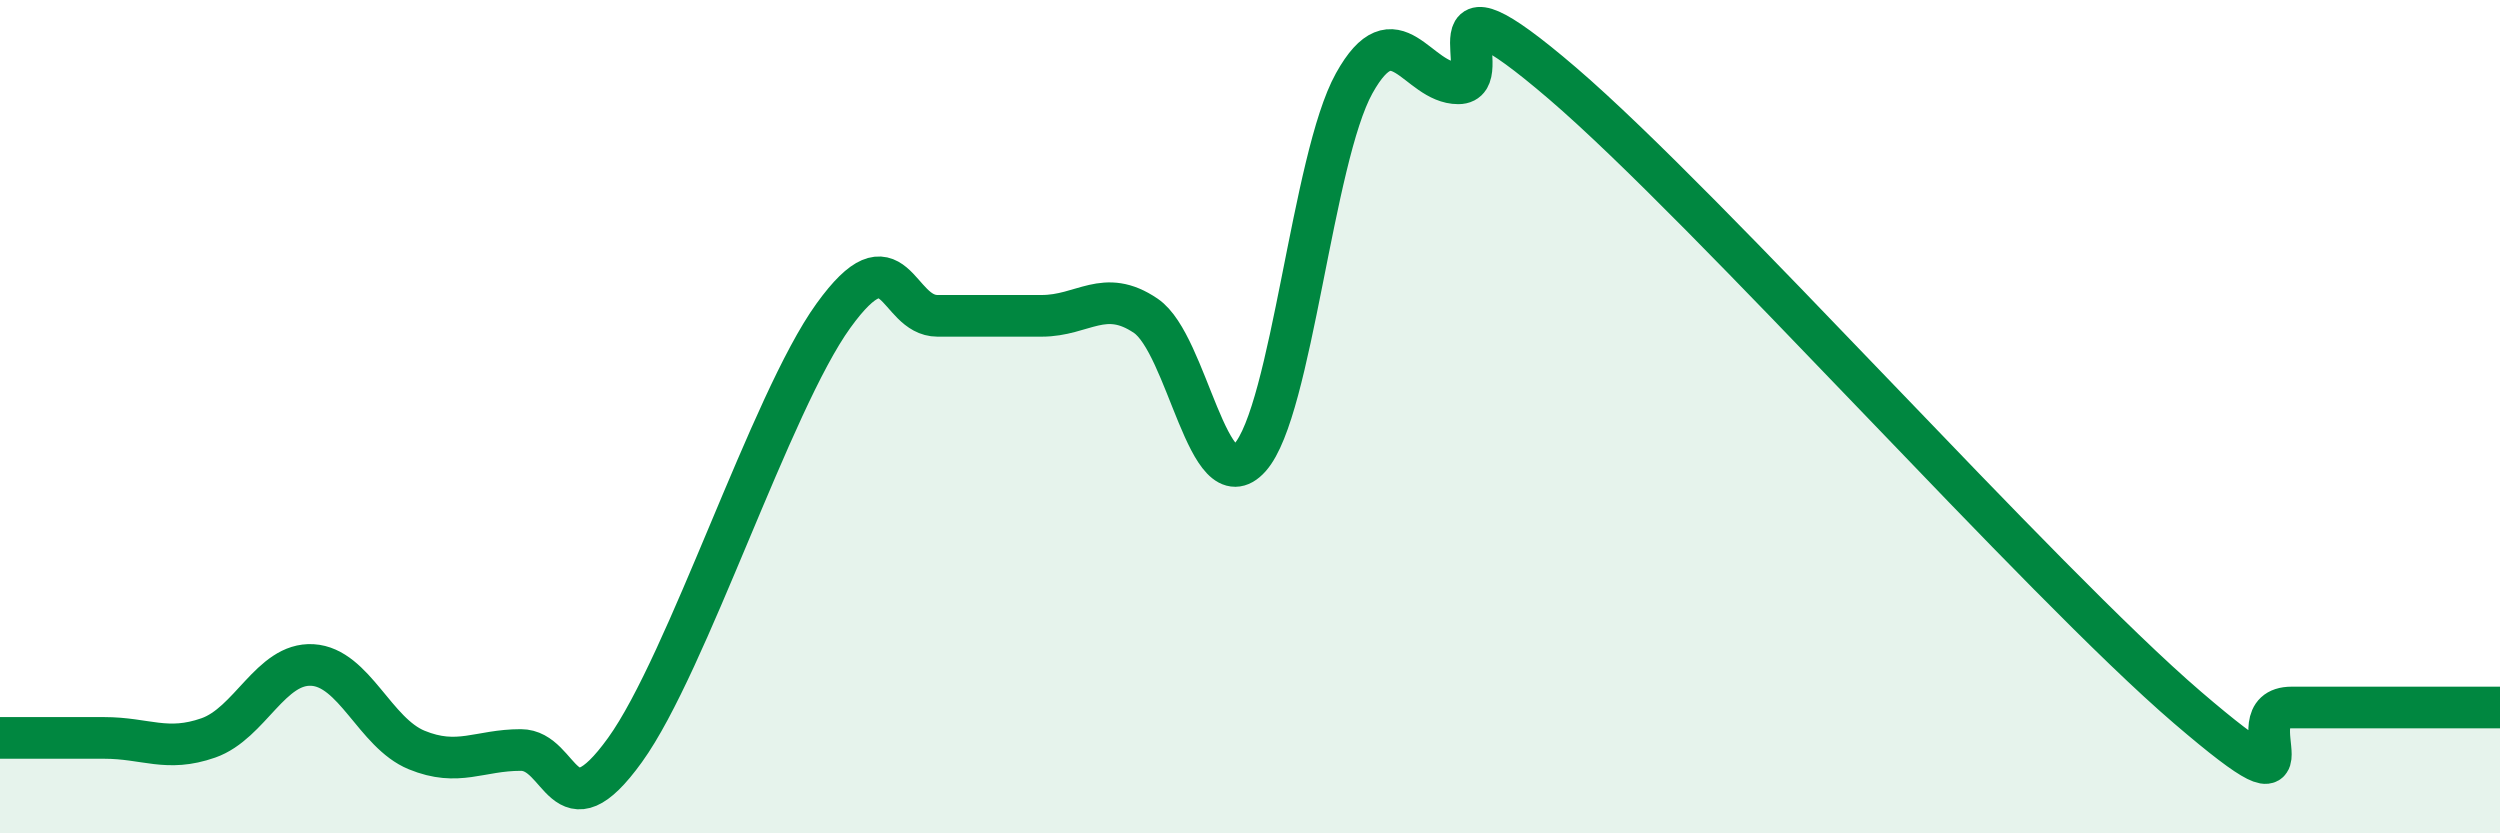
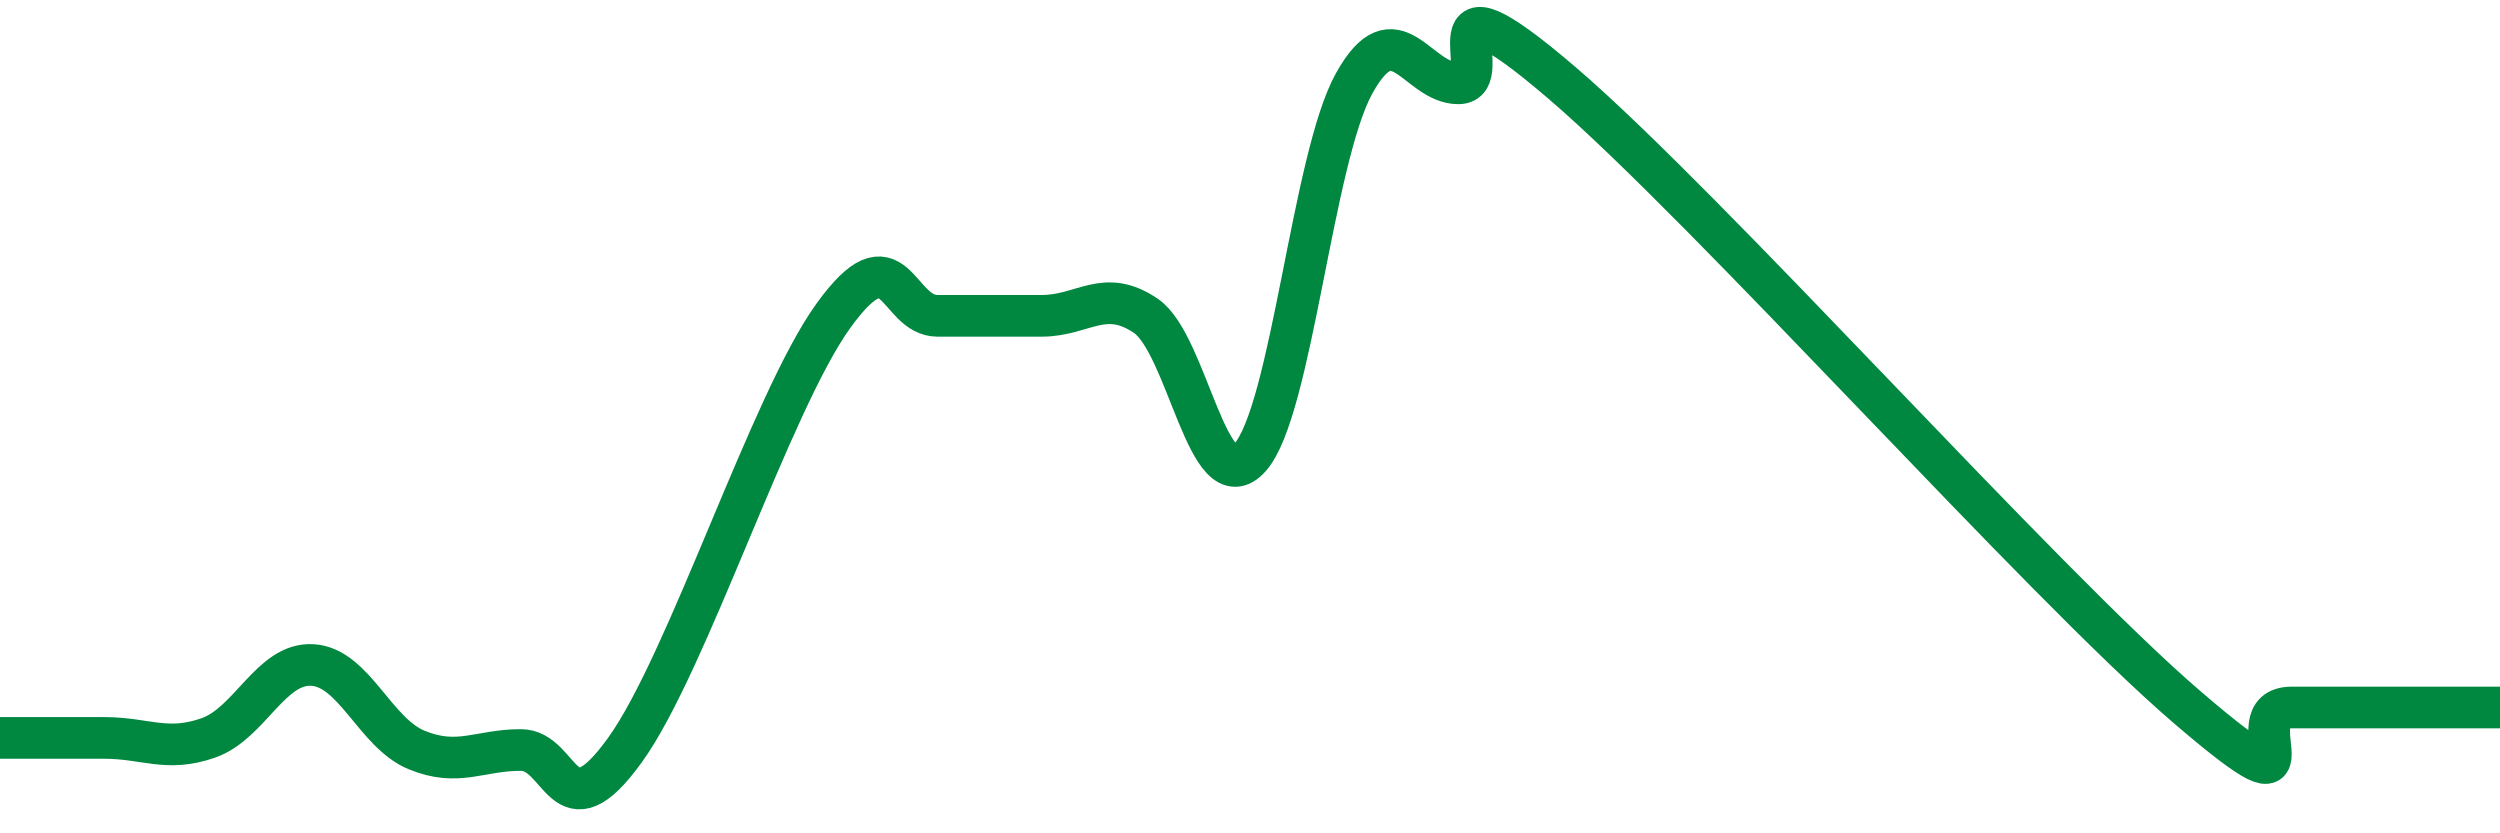
<svg xmlns="http://www.w3.org/2000/svg" width="60" height="20" viewBox="0 0 60 20">
-   <path d="M 0,17.71 C 0.5,17.71 1.5,17.71 2.5,17.71 C 3.5,17.71 4,18.06 5,17.71 C 6,17.36 6.5,15.9 7.5,15.96 C 8.5,16.02 9,17.59 10,18 C 11,18.41 11.5,18 12.5,18 C 13.5,18 13.5,20.08 15,18 C 16.5,15.92 18.5,9.66 20,7.58 C 21.5,5.5 21.5,7.58 22.5,7.58 C 23.5,7.58 24,7.58 25,7.58 C 26,7.58 26.5,6.9 27.5,7.58 C 28.5,8.26 29,12.1 30,10.98 C 31,9.86 31.5,3.8 32.5,2 C 33.5,0.2 34,2 35,2 C 36,2 34,-1 37.5,2 C 41,5 49,13.98 52.5,16.98 C 56,19.98 53.5,16.98 55,16.98 C 56.5,16.98 59,16.98 60,16.98L60 20L0 20Z" fill="#008740" opacity="0.1" stroke-linecap="round" stroke-linejoin="round" />
  <path d="M 0,17.71 C 0.5,17.71 1.5,17.71 2.5,17.71 C 3.5,17.71 4,18.06 5,17.71 C 6,17.36 6.5,15.9 7.5,15.96 C 8.5,16.02 9,17.59 10,18 C 11,18.41 11.5,18 12.5,18 C 13.5,18 13.5,20.08 15,18 C 16.5,15.92 18.5,9.66 20,7.58 C 21.5,5.5 21.5,7.58 22.5,7.58 C 23.5,7.58 24,7.58 25,7.58 C 26,7.58 26.5,6.9 27.5,7.58 C 28.5,8.26 29,12.1 30,10.98 C 31,9.86 31.5,3.8 32.5,2 C 33.5,0.2 34,2 35,2 C 36,2 34,-1 37.5,2 C 41,5 49,13.98 52.5,16.98 C 56,19.98 53.5,16.98 55,16.98 C 56.5,16.98 59,16.98 60,16.98" stroke="#008740" stroke-width="1" fill="none" stroke-linecap="round" stroke-linejoin="round" />
</svg>